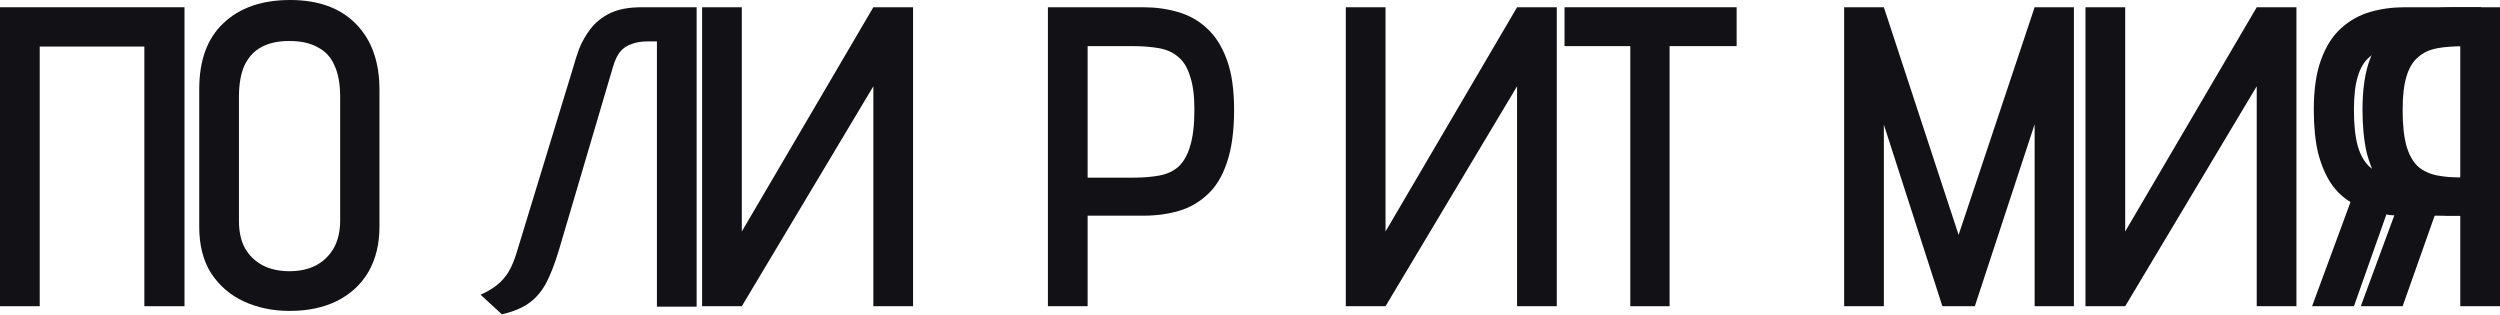
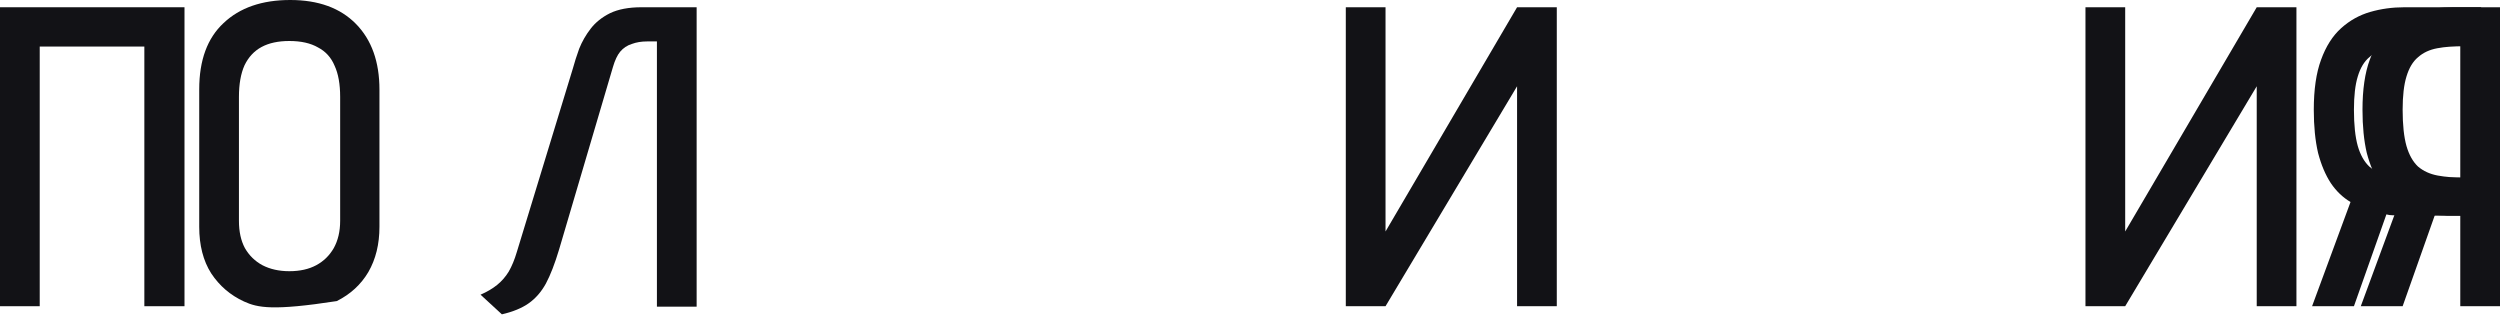
<svg xmlns="http://www.w3.org/2000/svg" width="2007" height="253" viewBox="0 0 2007 253" fill="none">
  <path d="M1930.2 5.828H2007V245.83H1975.11V173.143H1930.2C1928.6 173.143 1927 173.143 1925.4 173.143C1923.8 172.915 1922.2 172.801 1920.6 172.801C1919 172.801 1917.4 172.572 1915.8 172.115L1889.74 245.83H1856.14L1887 162.172C1880.83 158.515 1875.57 153.486 1871.23 147.086C1866.88 140.458 1863.45 132.343 1860.94 122.743C1858.65 112.914 1857.51 101.372 1857.51 88.114C1857.51 71.886 1859.45 58.514 1863.34 48C1867.23 37.257 1872.6 28.8 1879.46 22.628C1886.31 16.457 1894.08 12.114 1902.77 9.6C1911.46 7.085 1920.6 5.828 1930.2 5.828ZM1939.11 142.629H1975.11V37.028H1939.11C1930.88 37.028 1923.68 37.6 1917.51 38.743C1911.34 39.886 1906.2 42.285 1902.08 45.943C1897.97 49.371 1894.88 54.514 1892.83 61.371C1890.77 68 1889.74 76.914 1889.74 88.114C1889.74 100.229 1890.77 109.943 1892.83 117.257C1894.88 124.343 1897.97 129.829 1902.08 133.715C1906.43 137.372 1911.68 139.772 1917.86 140.915C1924.03 142.058 1931.11 142.629 1939.11 142.629Z" fill="#121216" />
  <path d="M1964.5 173.143H1969.3H1985.38L1978.21 142.629C1970.21 142.629 1963.13 142.058 1956.96 140.915C1950.79 139.772 1945.53 137.372 1941.19 133.715C1937.07 129.829 1933.99 124.343 1931.93 117.257C1929.87 109.943 1928.84 100.229 1928.84 88.114C1928.84 76.914 1929.87 68 1931.93 61.371C1933.99 54.514 1937.07 49.371 1941.19 45.943C1945.3 42.285 1950.44 39.886 1956.61 38.743C1962.79 37.6 1969.99 37.028 1978.21 37.028L1991.99 5.828H1969.3C1959.7 5.828 1950.56 7.085 1941.87 9.6C1933.19 12.114 1925.41 16.457 1918.56 22.628C1911.7 28.8 1906.33 37.257 1902.44 48C1898.56 58.514 1896.61 71.886 1896.61 88.114C1896.61 101.372 1897.76 112.914 1900.04 122.743C1902.56 132.343 1905.99 140.458 1910.33 147.086C1914.67 153.486 1919.93 158.515 1926.1 162.172L1895.24 245.83H1928.84L1954.9 172.115C1956.5 172.572 1958.1 172.801 1959.7 172.801C1961.3 172.801 1962.9 172.915 1964.5 173.143Z" fill="#121216" />
  <path d="M1674.21 5.828H1706.1V185.829L1811.7 5.828H1843.58V245.83H1811.7V69.257L1706.1 245.83H1674.21V5.828Z" fill="#121216" />
-   <path d="M1512.37 5.828L1572.37 188.572L1633.4 5.828H1664.94V245.83H1633.4V99.772L1585.4 245.83H1559.34L1512.37 100.114V245.83H1480.48V5.828H1512.37Z" fill="#121216" />
-   <path d="M1340.35 37.028V245.83H1308.81V37.028H1256.01V5.828H1394.18V37.028H1340.35Z" fill="#121216" />
  <path d="M1080.41 5.828H1112.3V185.829L1217.9 5.828H1249.79V245.83H1217.9V69.257L1112.3 245.83H1080.41V5.828Z" fill="#121216" />
-   <path d="M918.058 5.828C927.658 5.828 936.801 7.085 945.487 9.6C954.401 12.114 962.173 16.457 968.801 22.628C975.659 28.8 981.03 37.257 984.916 48C988.802 58.514 990.744 71.886 990.744 88.114C990.744 105.257 988.802 119.429 984.916 130.629C981.259 141.6 976.002 150.172 969.144 156.343C962.516 162.515 954.858 166.858 946.173 169.372C937.487 171.886 928.115 173.143 918.058 173.143H873.144V245.83H841.258V5.828H918.058ZM873.144 142.629H909.144C917.373 142.629 924.573 142.058 930.744 140.915C936.916 139.772 942.058 137.372 946.173 133.715C950.287 129.829 953.373 124.343 955.43 117.257C957.716 109.943 958.859 100.229 958.859 88.114C958.859 76.914 957.716 68 955.43 61.371C953.373 54.514 950.287 49.371 946.173 45.943C942.058 42.285 936.916 39.886 930.744 38.743C924.573 37.6 917.373 37.028 909.144 37.028H873.144V142.629Z" fill="#121216" />
-   <path d="M563.641 5.828H595.527V185.829L701.127 5.828H733.013V245.83H701.127V69.257L595.527 245.83H563.641V5.828Z" fill="#121216" />
  <path d="M515.031 5.828H559.26V246.172H527.374V33.257H519.489C514.917 33.257 510.803 33.943 507.146 35.314C503.488 36.457 500.403 38.514 497.888 41.486C495.603 44.228 493.66 48.343 492.06 53.828L448.86 200.229C445.431 211.658 441.888 220.801 438.231 227.658C434.574 234.287 430.002 239.544 424.517 243.43C419.031 247.315 411.831 250.287 402.916 252.344L385.773 236.572C391.031 234.287 395.488 231.658 399.145 228.687C402.802 225.715 405.888 222.172 408.402 218.058C410.916 213.715 413.088 208.458 414.916 202.286L459.831 55.2C461.202 50.171 462.917 44.8 464.974 39.086C467.26 33.371 470.345 28 474.231 22.971C478.117 17.942 483.26 13.828 489.66 10.628C496.288 7.428 504.746 5.828 515.031 5.828Z" fill="#121216" />
-   <path d="M159.938 71.658C159.938 48.343 166.452 30.629 179.48 18.514C192.509 6.171 210.338 0 232.967 0C255.595 0 273.195 6.4 285.767 19.2C298.338 32 304.624 49.6 304.624 72V182.058C304.624 196.001 301.653 208.116 295.71 218.401C289.767 228.458 281.31 236.23 270.338 241.716C259.595 246.973 247.024 249.601 232.624 249.601C219.138 249.601 206.909 247.087 195.938 242.059C184.966 237.03 176.166 229.487 169.538 219.43C163.138 209.373 159.938 196.915 159.938 182.058V71.658ZM191.823 177.258C191.823 185.944 193.423 193.258 196.623 199.201C200.052 205.144 204.738 209.716 210.681 212.916C216.852 216.116 224.052 217.716 232.281 217.716C240.738 217.716 247.938 216.116 253.881 212.916C259.824 209.716 264.51 205.144 267.938 199.201C271.367 193.03 273.081 185.715 273.081 177.258V77.829C273.081 67.543 271.595 59.2 268.624 52.8C265.881 46.172 261.424 41.257 255.252 38.057C249.309 34.629 241.652 32.914 232.281 32.914C223.366 32.914 215.938 34.514 209.995 37.715C204.052 40.914 199.481 45.829 196.281 52.457C193.309 59.086 191.823 67.543 191.823 77.829V177.258Z" fill="#121216" />
+   <path d="M159.938 71.658C159.938 48.343 166.452 30.629 179.48 18.514C192.509 6.171 210.338 0 232.967 0C255.595 0 273.195 6.4 285.767 19.2C298.338 32 304.624 49.6 304.624 72V182.058C304.624 196.001 301.653 208.116 295.71 218.401C289.767 228.458 281.31 236.23 270.338 241.716C219.138 249.601 206.909 247.087 195.938 242.059C184.966 237.03 176.166 229.487 169.538 219.43C163.138 209.373 159.938 196.915 159.938 182.058V71.658ZM191.823 177.258C191.823 185.944 193.423 193.258 196.623 199.201C200.052 205.144 204.738 209.716 210.681 212.916C216.852 216.116 224.052 217.716 232.281 217.716C240.738 217.716 247.938 216.116 253.881 212.916C259.824 209.716 264.51 205.144 267.938 199.201C271.367 193.03 273.081 185.715 273.081 177.258V77.829C273.081 67.543 271.595 59.2 268.624 52.8C265.881 46.172 261.424 41.257 255.252 38.057C249.309 34.629 241.652 32.914 232.281 32.914C223.366 32.914 215.938 34.514 209.995 37.715C204.052 40.914 199.481 45.829 196.281 52.457C193.309 59.086 191.823 67.543 191.823 77.829V177.258Z" fill="#121216" />
  <path d="M115.886 245.83V37.371H31.886V245.83H0V5.828H148.115V245.83H115.886Z" fill="#121216" />
</svg>